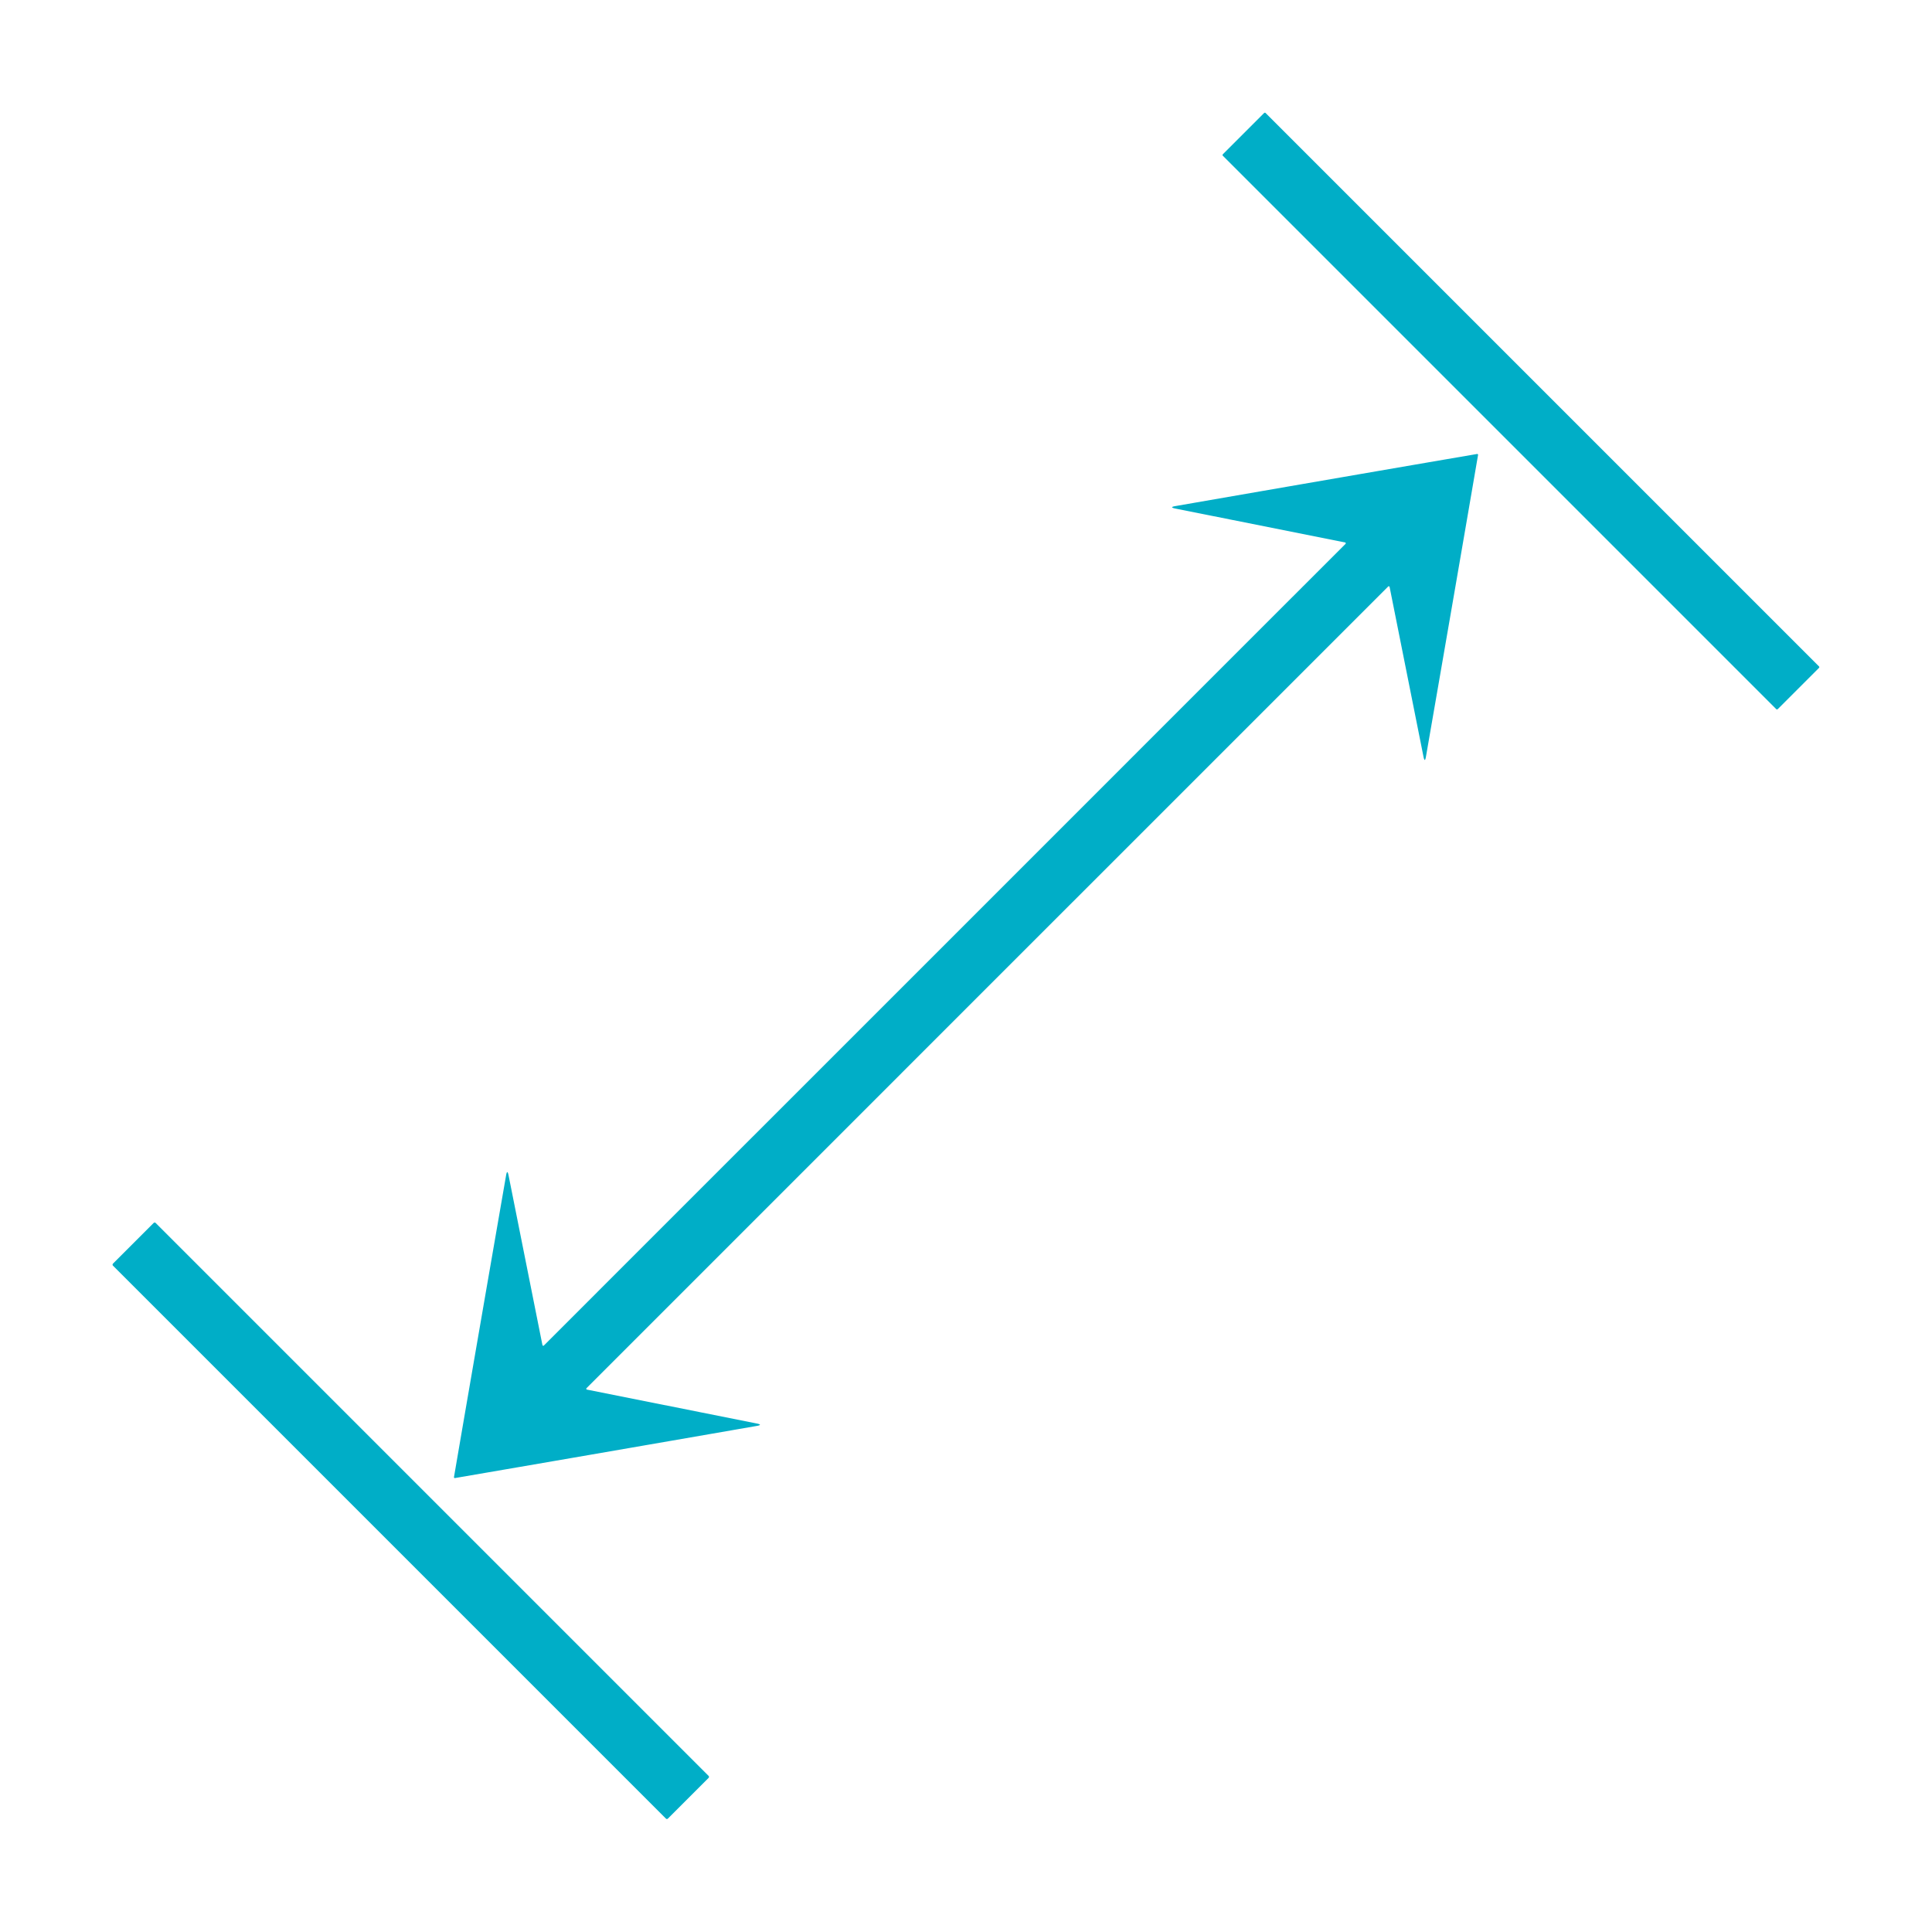
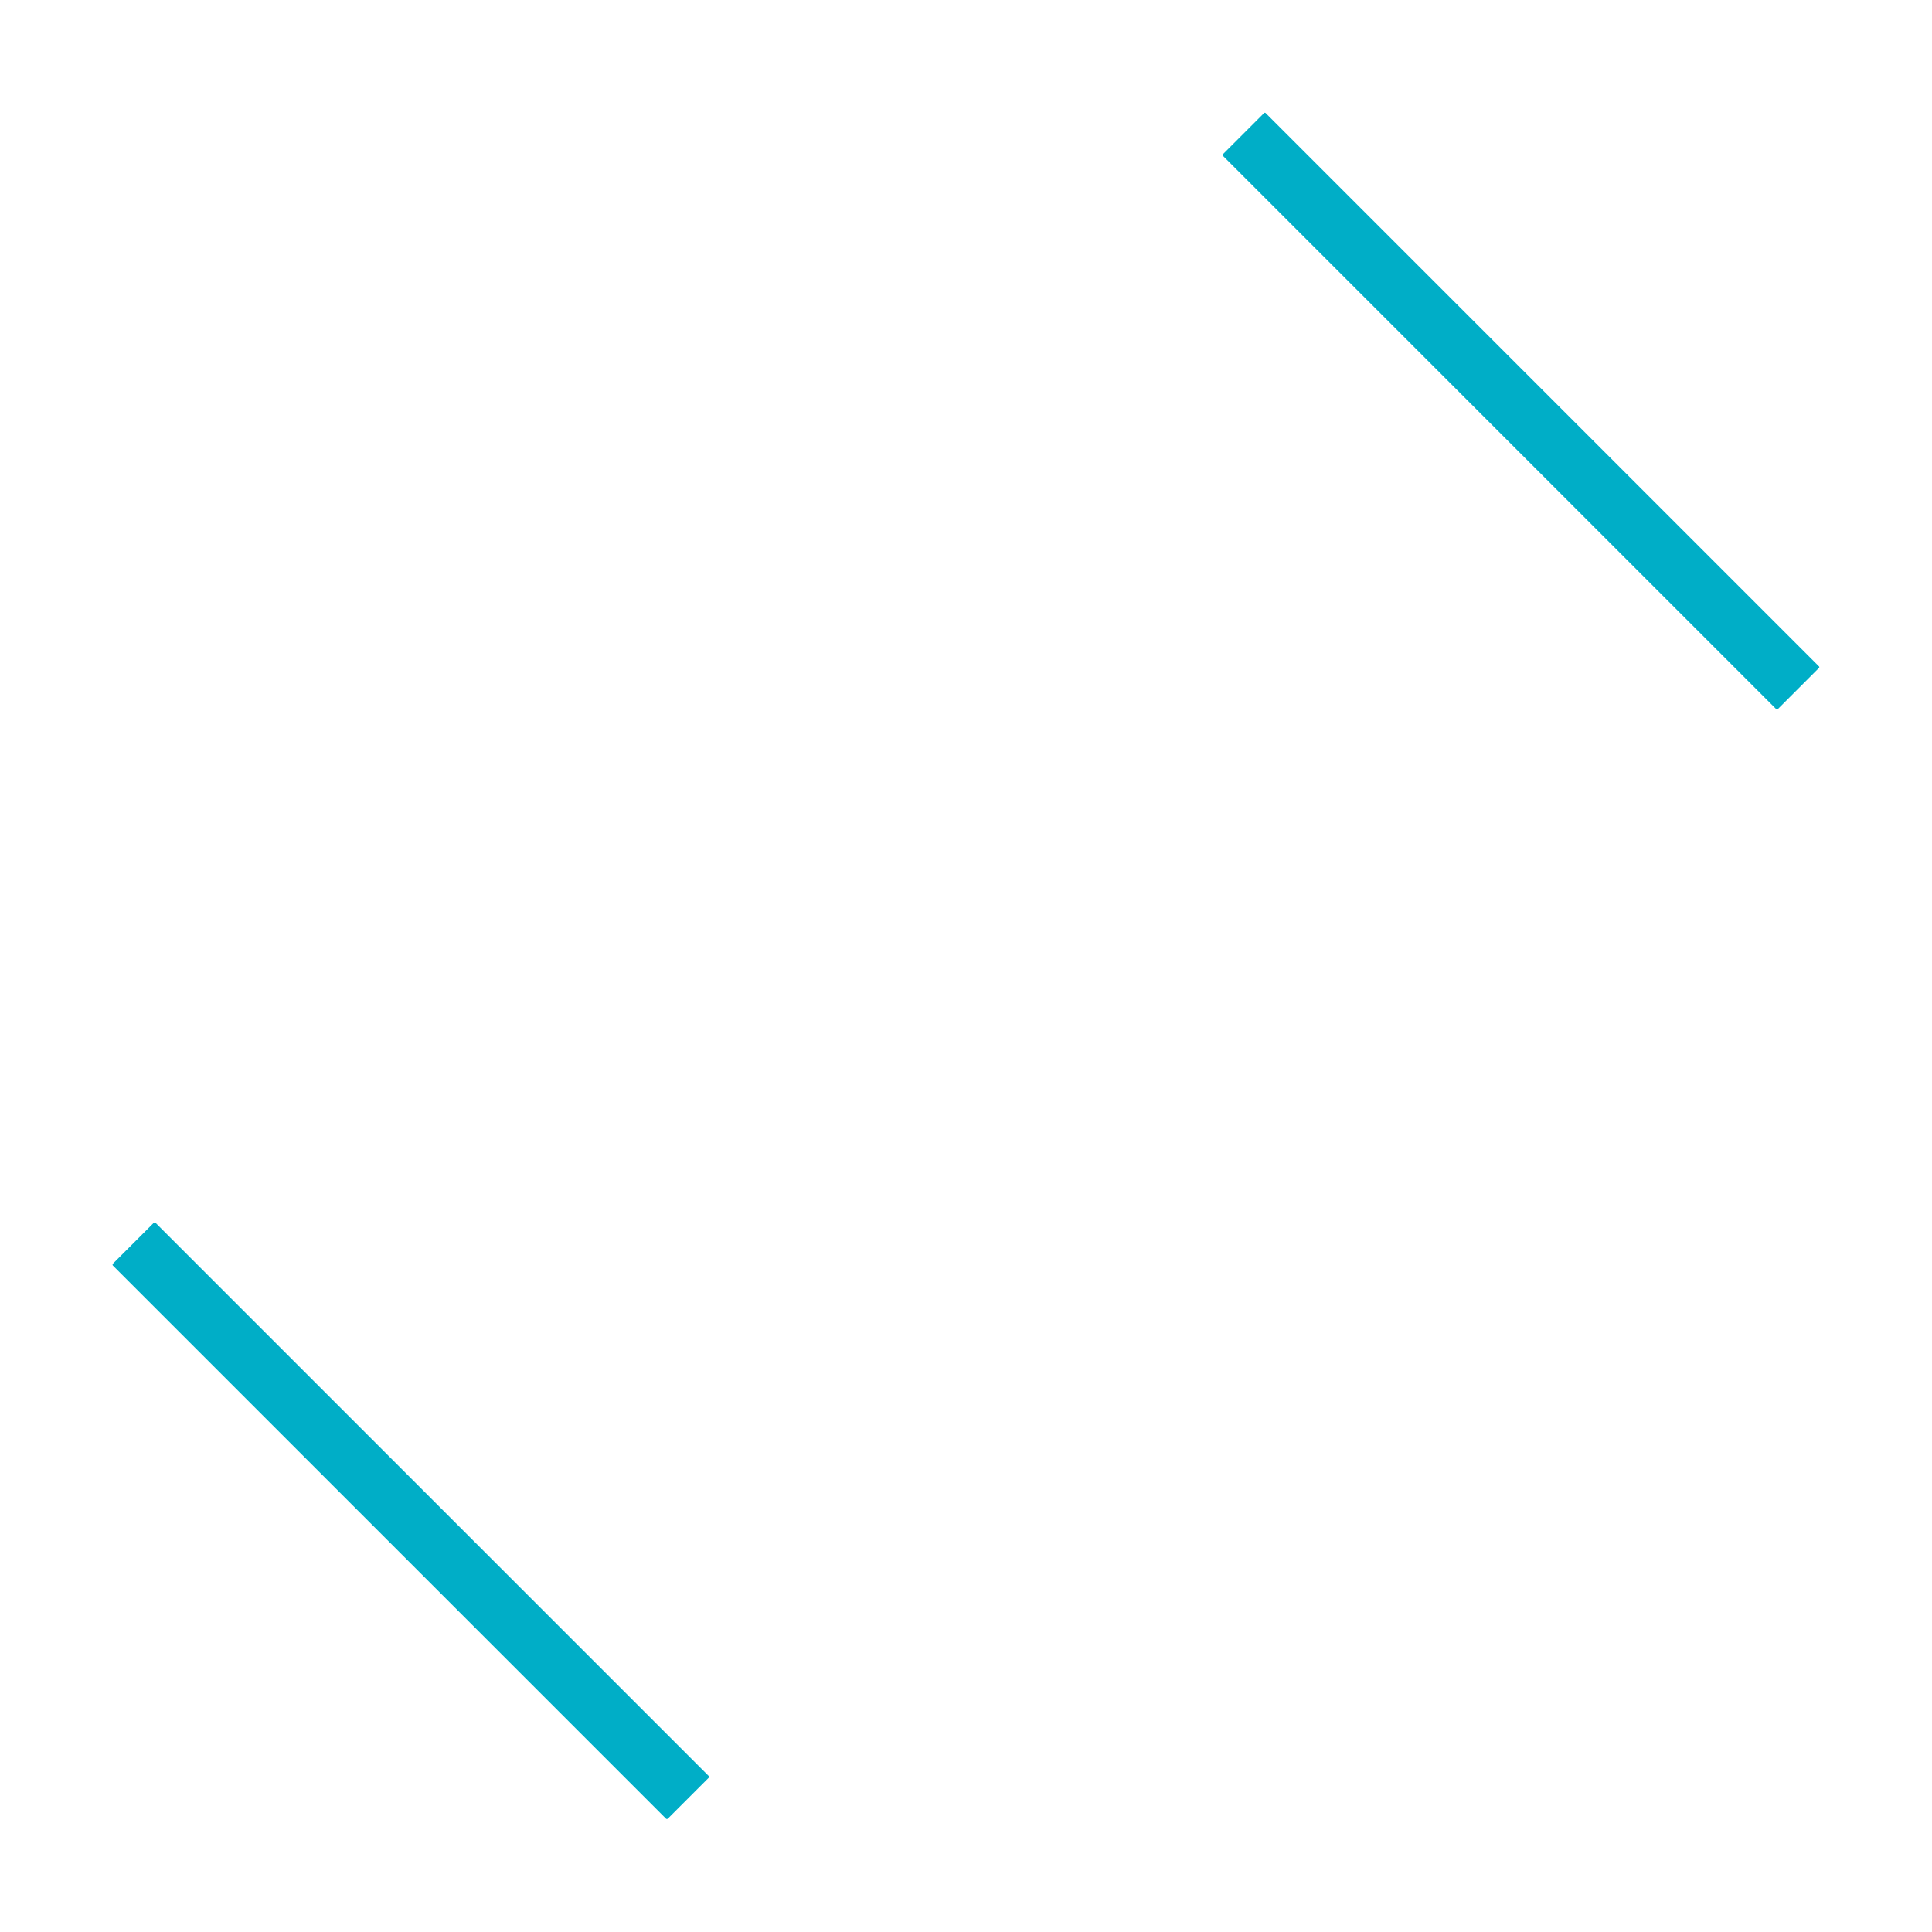
<svg xmlns="http://www.w3.org/2000/svg" version="1.1" viewBox="0.00 0.00 512.00 512.00">
  <rect fill="#00aec7" x="-8.01" y="-103.98" transform="translate(403.06,108.94) rotate(-45.0)" width="16.02" height="207.96" rx="0.27" />
-   <path fill="#00aec7" d="   M 391.63 120.38   Q 391.71 120.46 391.71 120.51   Q 386.12 153.14 377.90 200.48   Q 377.59 202.29 377.23 200.49   L 368.26 155.55   A 0.23 0.23 0.0 0 0 367.87 155.44   Q 267.33 255.98 261.65 261.65   Q 255.98 267.33 155.44 367.87   A 0.23 0.23 0.0 0 0 155.55 368.26   L 200.49 377.23   Q 202.29 377.59 200.48 377.90   Q 153.14 386.12 120.51 391.71   Q 120.46 391.71 120.37 391.63   Q 120.30 391.55 120.30 391.50   Q 125.89 358.87 134.11 311.53   Q 134.42 309.72 134.78 311.52   L 143.75 356.46   A 0.23 0.23 0.0 0 0 144.14 356.57   Q 244.68 256.03 250.36 250.36   Q 256.03 244.68 356.57 144.14   A 0.23 0.23 0.0 0 0 356.46 143.75   L 311.52 134.78   Q 309.72 134.42 311.53 134.11   Q 358.87 125.89 391.50 120.30   Q 391.55 120.30 391.63 120.38   Z" />
  <rect fill="#00aec7" x="-103.99" y="-8.00" transform="translate(108.86,403.02) rotate(45.0)" width="207.98" height="16.00" rx="0.36" />
</svg>